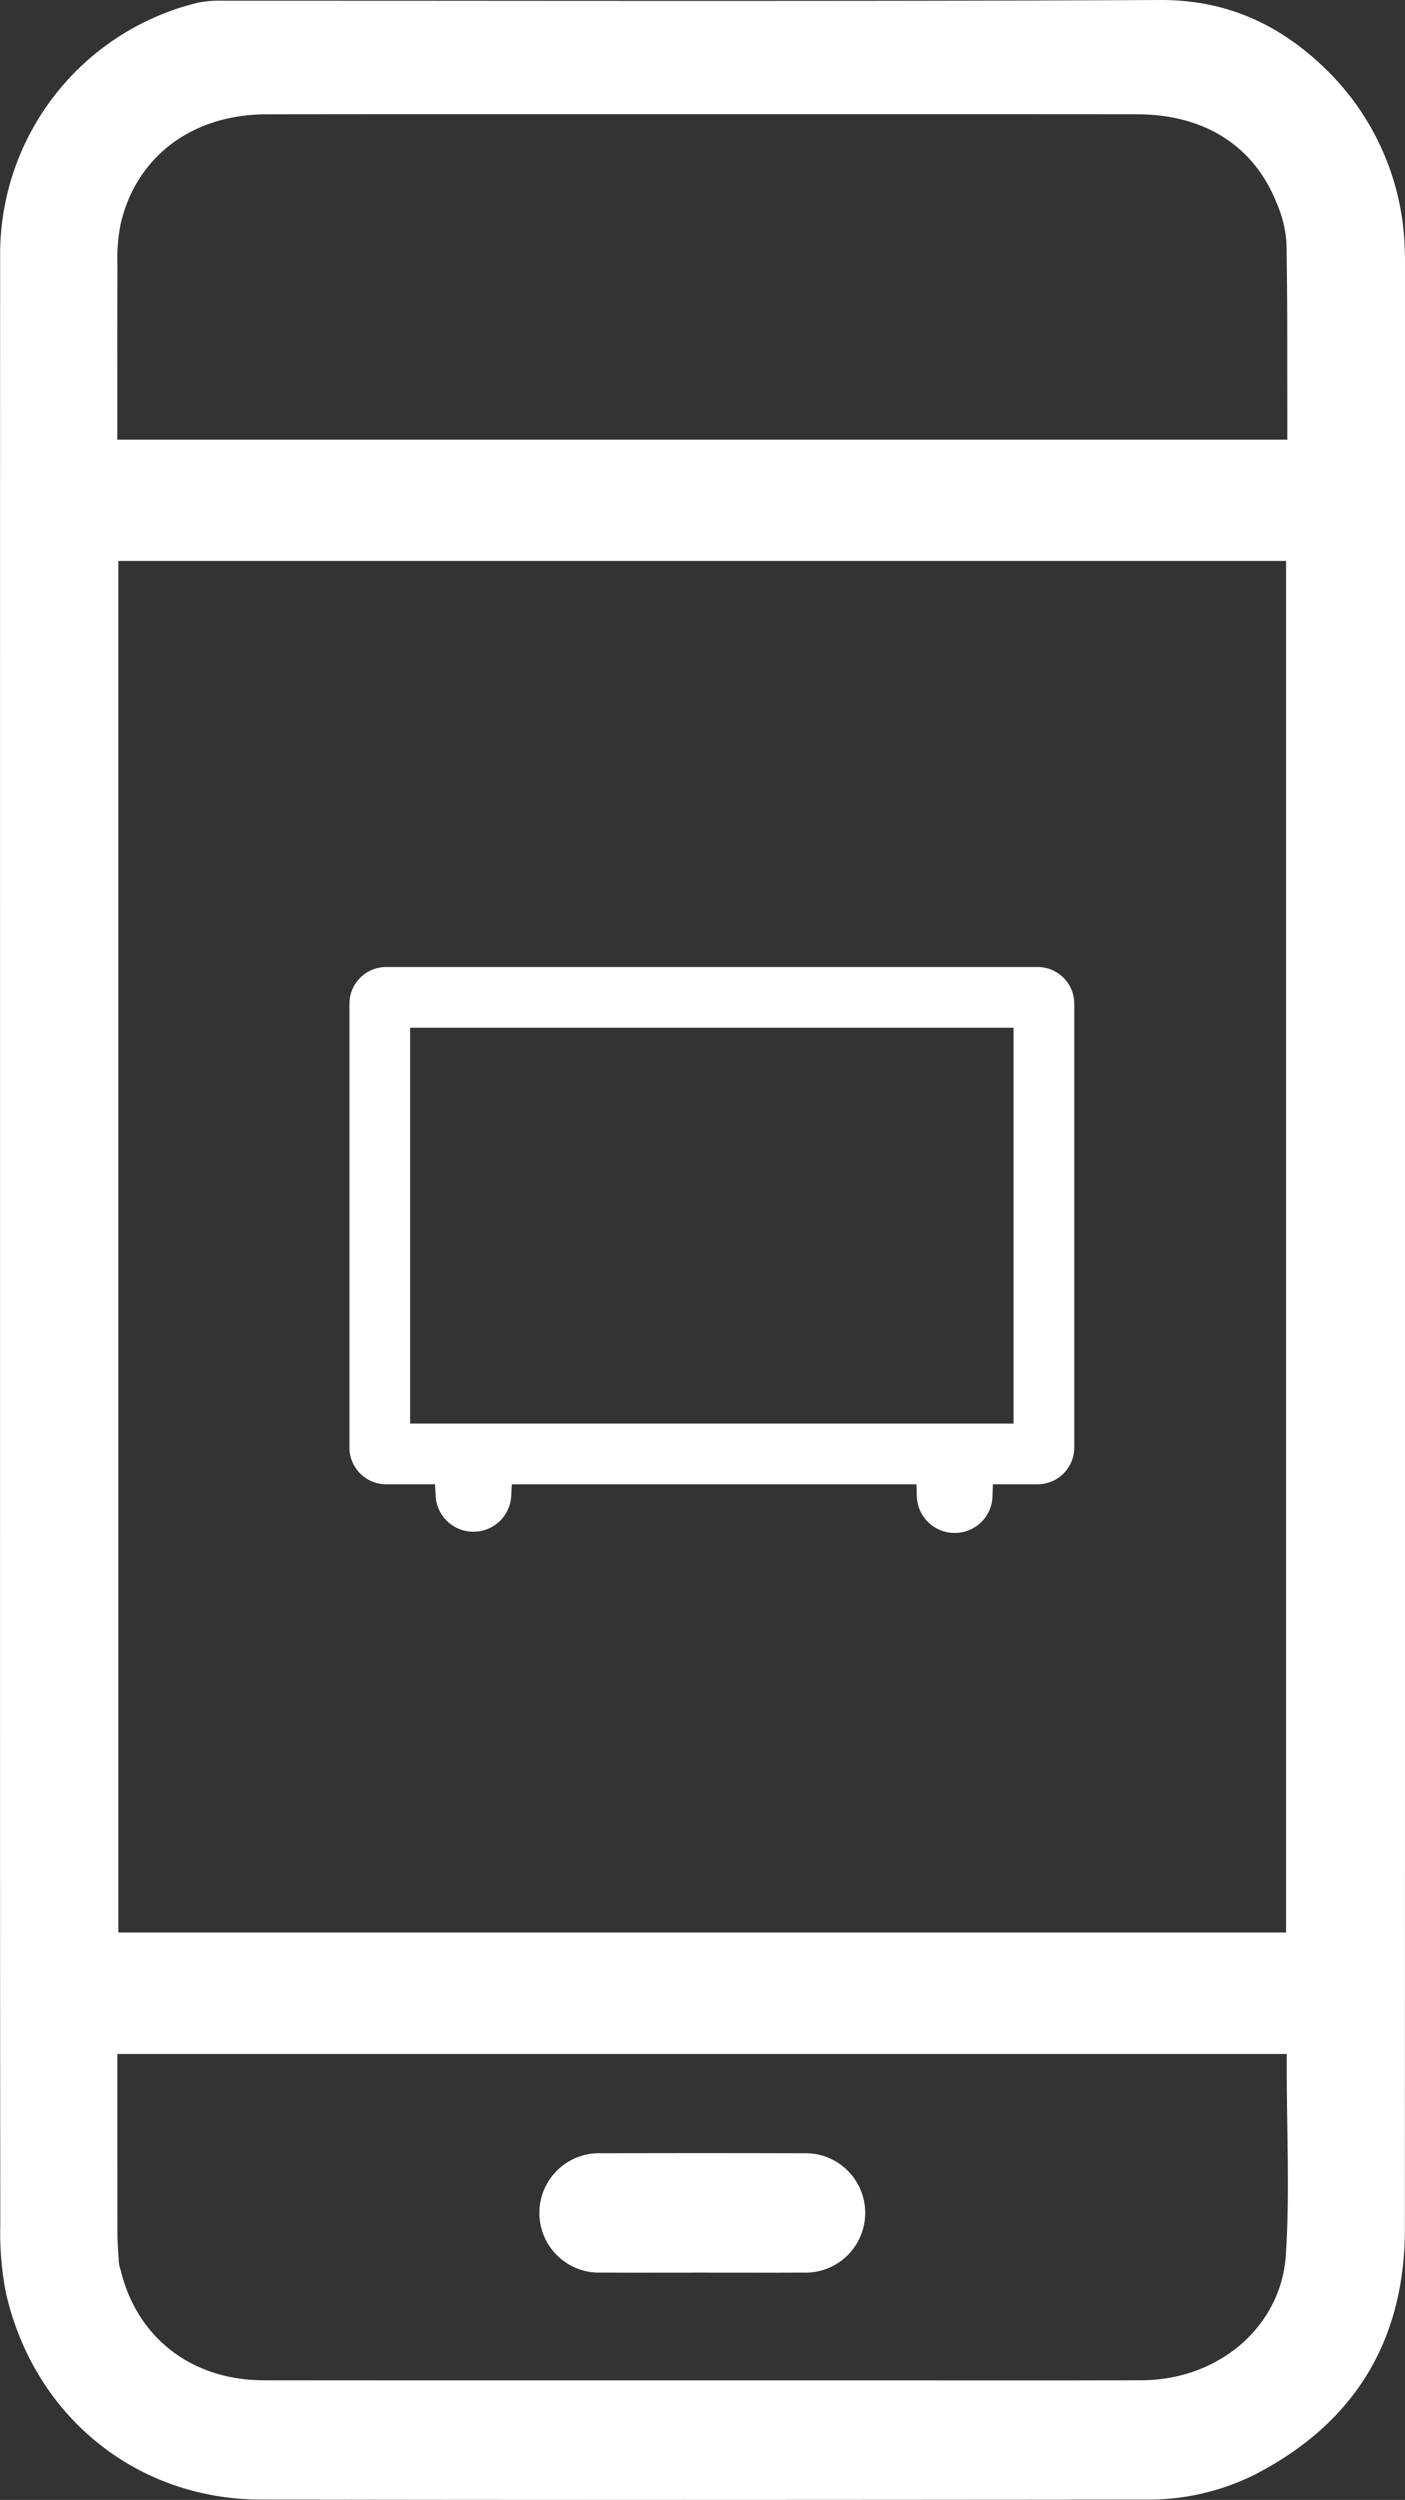
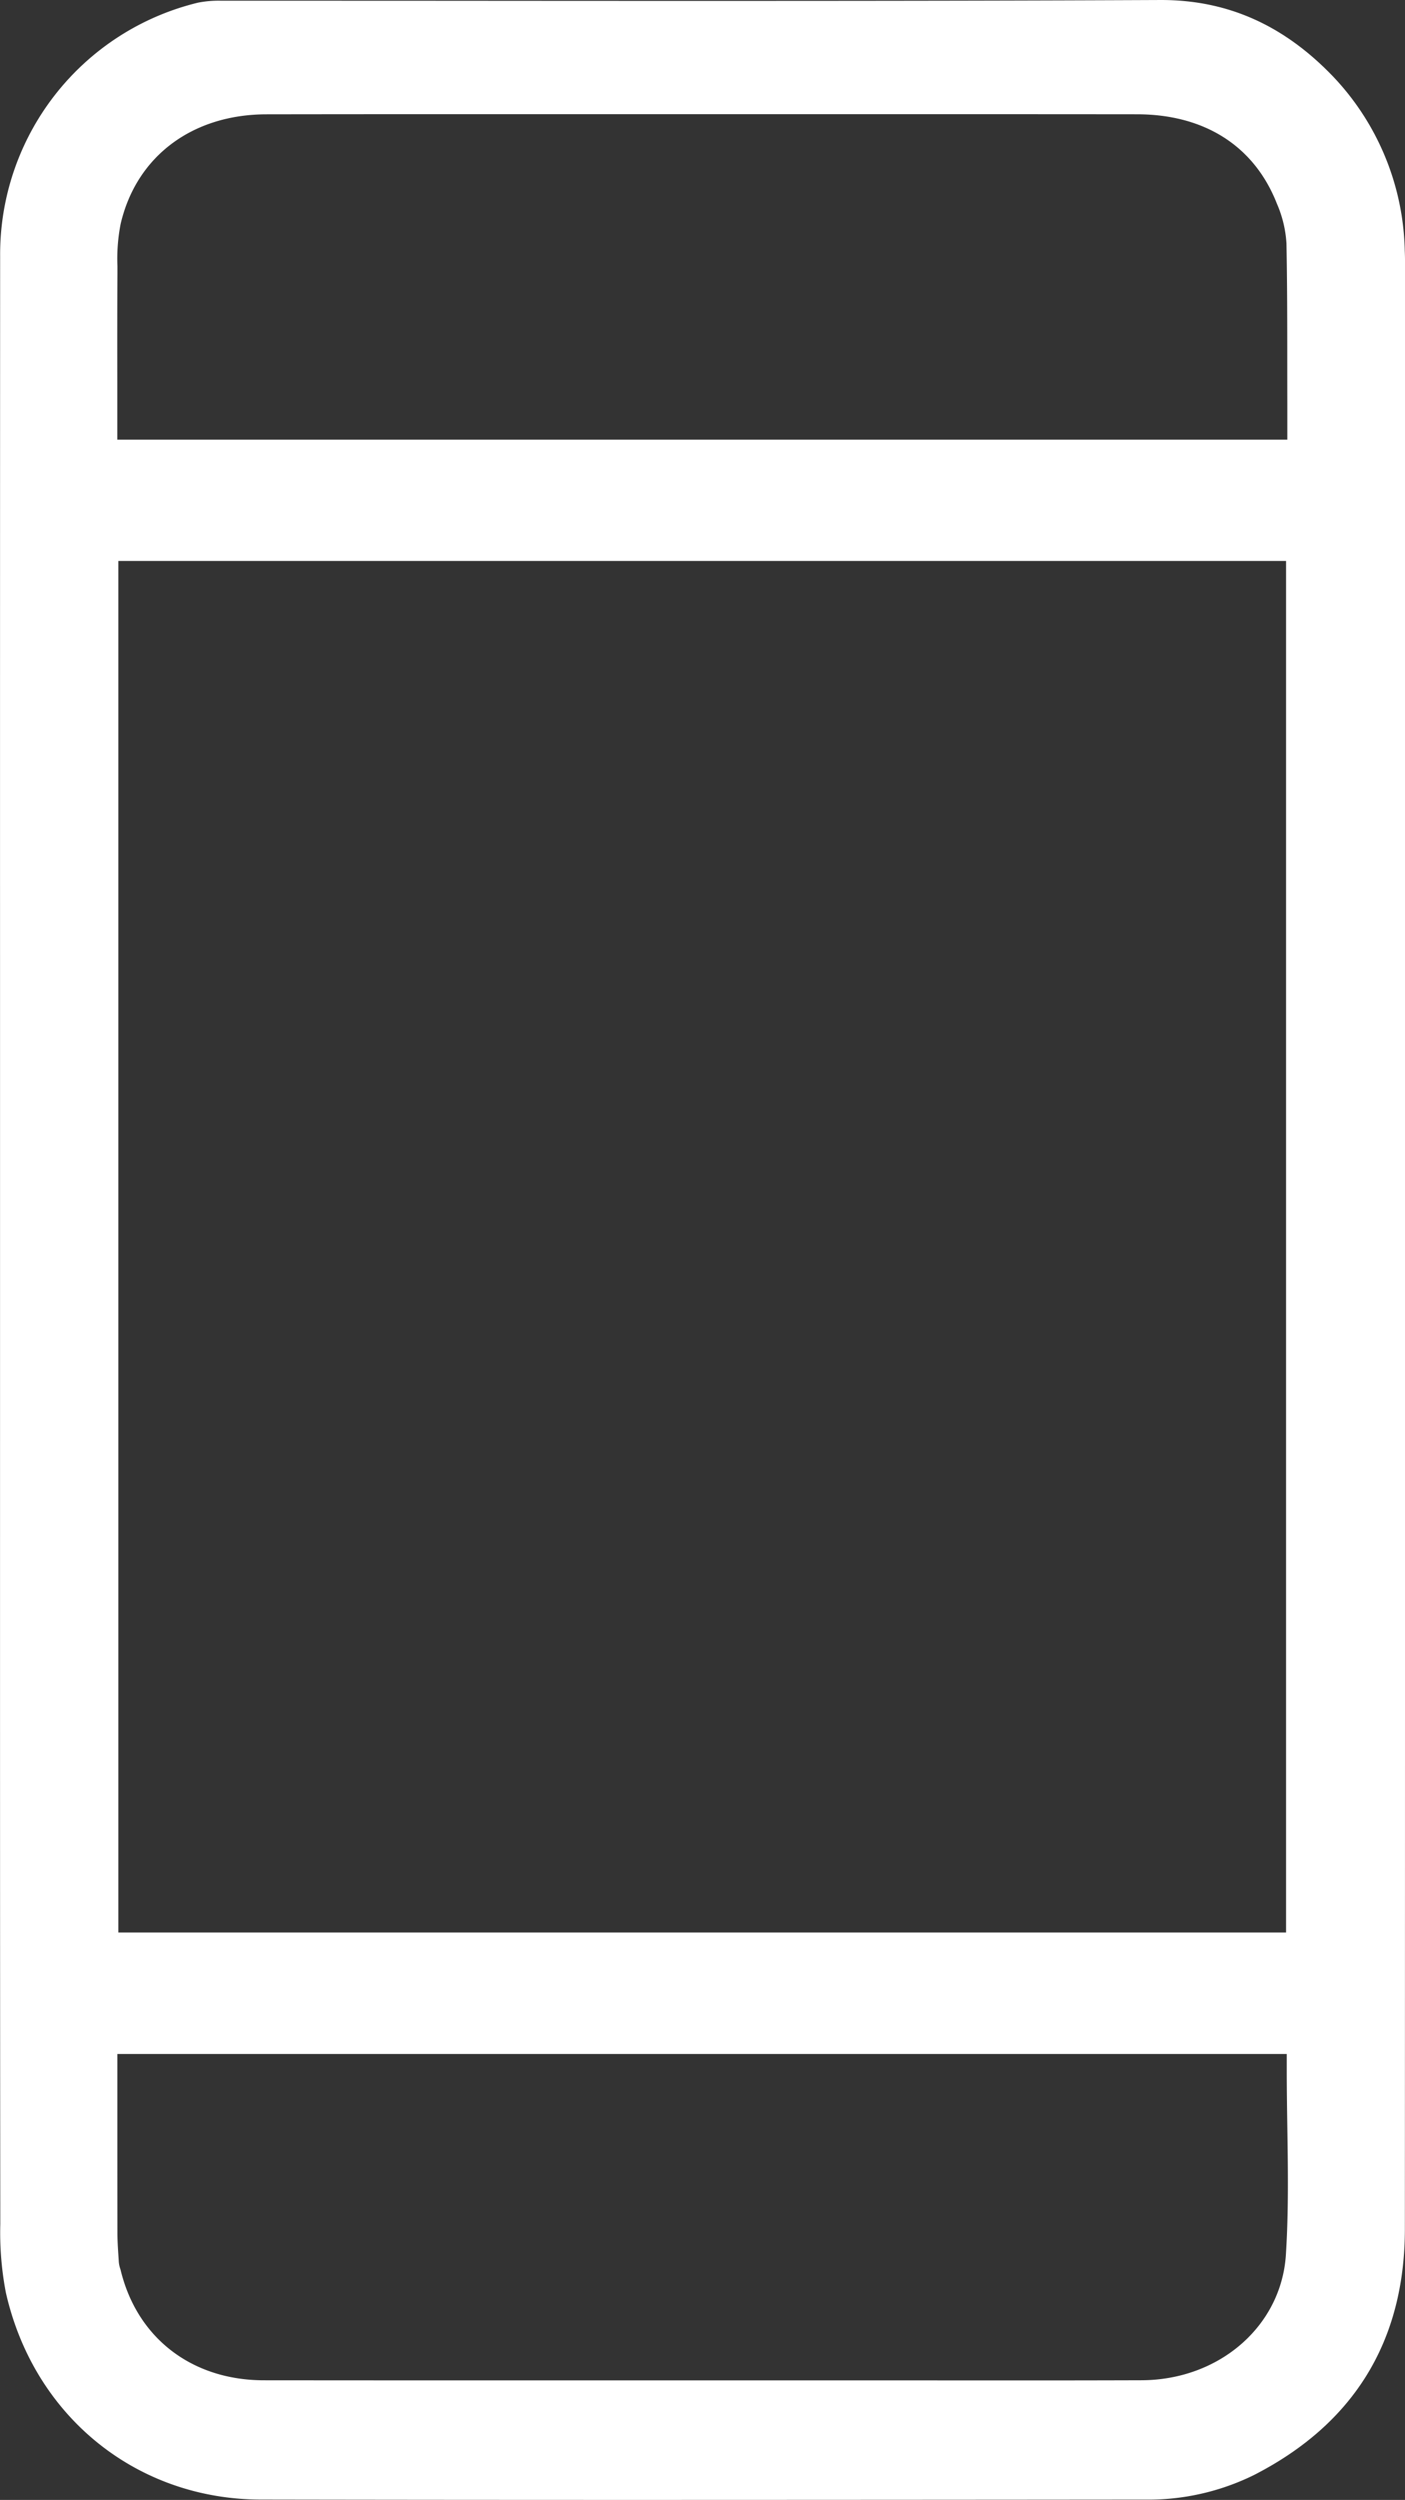
<svg xmlns="http://www.w3.org/2000/svg" width="158.338" height="281.579" viewBox="0 0 158.338 281.579">
  <rect x="0" y="0" width="158.338" height="281.579" fill="#333333" stroke="none" />
  <defs>
    <style>.a{fill:#fff;}</style>
  </defs>
  <g transform="translate(-1252 -8059.421)">
    <g transform="translate(1159.342 7629.634)">
      <g transform="translate(92.658 429.787)">
        <g transform="translate(0 0)">
          <path class="a" d="M190.33,311.366c-15.69,0-29.87-.012-43.347-.037-14.053-.026-25.6-9.407-28.741-23.341a35.943,35.943,0,0,1-.621-7.7c-.033-29.419-.031-59.329-.029-88.255v-54.67q-.005-39.348.011-78.7A29.163,29.163,0,0,1,139.888,30.09a11.859,11.859,0,0,1,2.65-.221h6.8q12.291,0,24.584.01t24.586.009c20.105,0,35.463-.031,49.793-.1h.147c7.552,0,13.947,2.881,19.55,8.806a29.354,29.354,0,0,1,7.9,19.432c.04.882.035,1.763.029,2.7,0,.331,0,.662,0,.992l0,52.689c0,54.544.007,110.946-.016,166.419,0,12.63-5.725,21.961-17,27.734a26.962,26.962,0,0,1-12.369,2.772Q218.433,311.36,190.33,311.366Zm43.158-13.458q6.38,0,12.758-.021c8.751-.032,15.738-6.1,16.255-14.123.308-4.791.234-9.679.162-14.406-.031-2.09-.064-4.251-.064-6.389v-1.833H130.813v6.455c0,4.592,0,9.136.007,13.679,0,.888.058,1.763.113,2.609l.04.637a3.326,3.326,0,0,0,.176.846l.028.089c1.837,7.663,8.022,12.433,16.141,12.44q14.8.014,29.592.012l37.734,0C217.784,297.9,230.348,297.908,233.488,297.908ZM130.922,247.455h131.6V92.972h-131.6ZM168.008,42.647q-10.2,0-20.4.016c-8.367.015-14.662,4.748-16.426,12.351a20.4,20.4,0,0,0-.36,4.742c0,.292,0,.583,0,.873-.025,4.024-.02,8.132-.016,12.106l0,6.571H262.663V75.462q-.006-2.4-.006-4.792c0-4.415-.005-8.98-.091-13.477a13.2,13.2,0,0,0-1.082-4.476c-2.545-6.477-8.142-10.049-15.761-10.058q-10.809-.012-21.621-.01l-28.364,0Z" transform="translate(-117.587 -29.787)" />
          <g transform="translate(60.791 242.516)">
-             <path class="a" d="M236.741,440.153l-6.8.006q-2.17,0-4.342-.011a6.726,6.726,0,1,1,0-13.439q5.705-.017,11.41-.017,5.63,0,11.259.017a6.727,6.727,0,1,1-.01,13.44q-2.167.012-4.333.01Z" transform="translate(-218.583 -426.692)" />
-           </g>
+             </g>
        </g>
      </g>
    </g>
    <g transform="translate(1291.379 8168.34)">
-       <path class="a" d="M-339.471,1225.886a4.244,4.244,0,0,1-4.262-4.133l-.041-1.346h-45.6l-.071,1.314a4.262,4.262,0,0,1-4.259,4.031,4.263,4.263,0,0,1-4.259-4.031l-.071-1.314h-5.518a4.138,4.138,0,0,1-4.125-4.126v-50.012a4.138,4.138,0,0,1,4.127-4.125h73.435a4.137,4.137,0,0,1,4.125,4.126v50.012a4.137,4.137,0,0,1-4.126,4.125h-5.05l-.041,1.346A4.244,4.244,0,0,1-339.471,1225.886Zm-61.367-12.319h68.005v-44.583h-68.005Z" transform="translate(407.678 -1162.144)" />
-     </g>
+       </g>
  </g>
</svg>